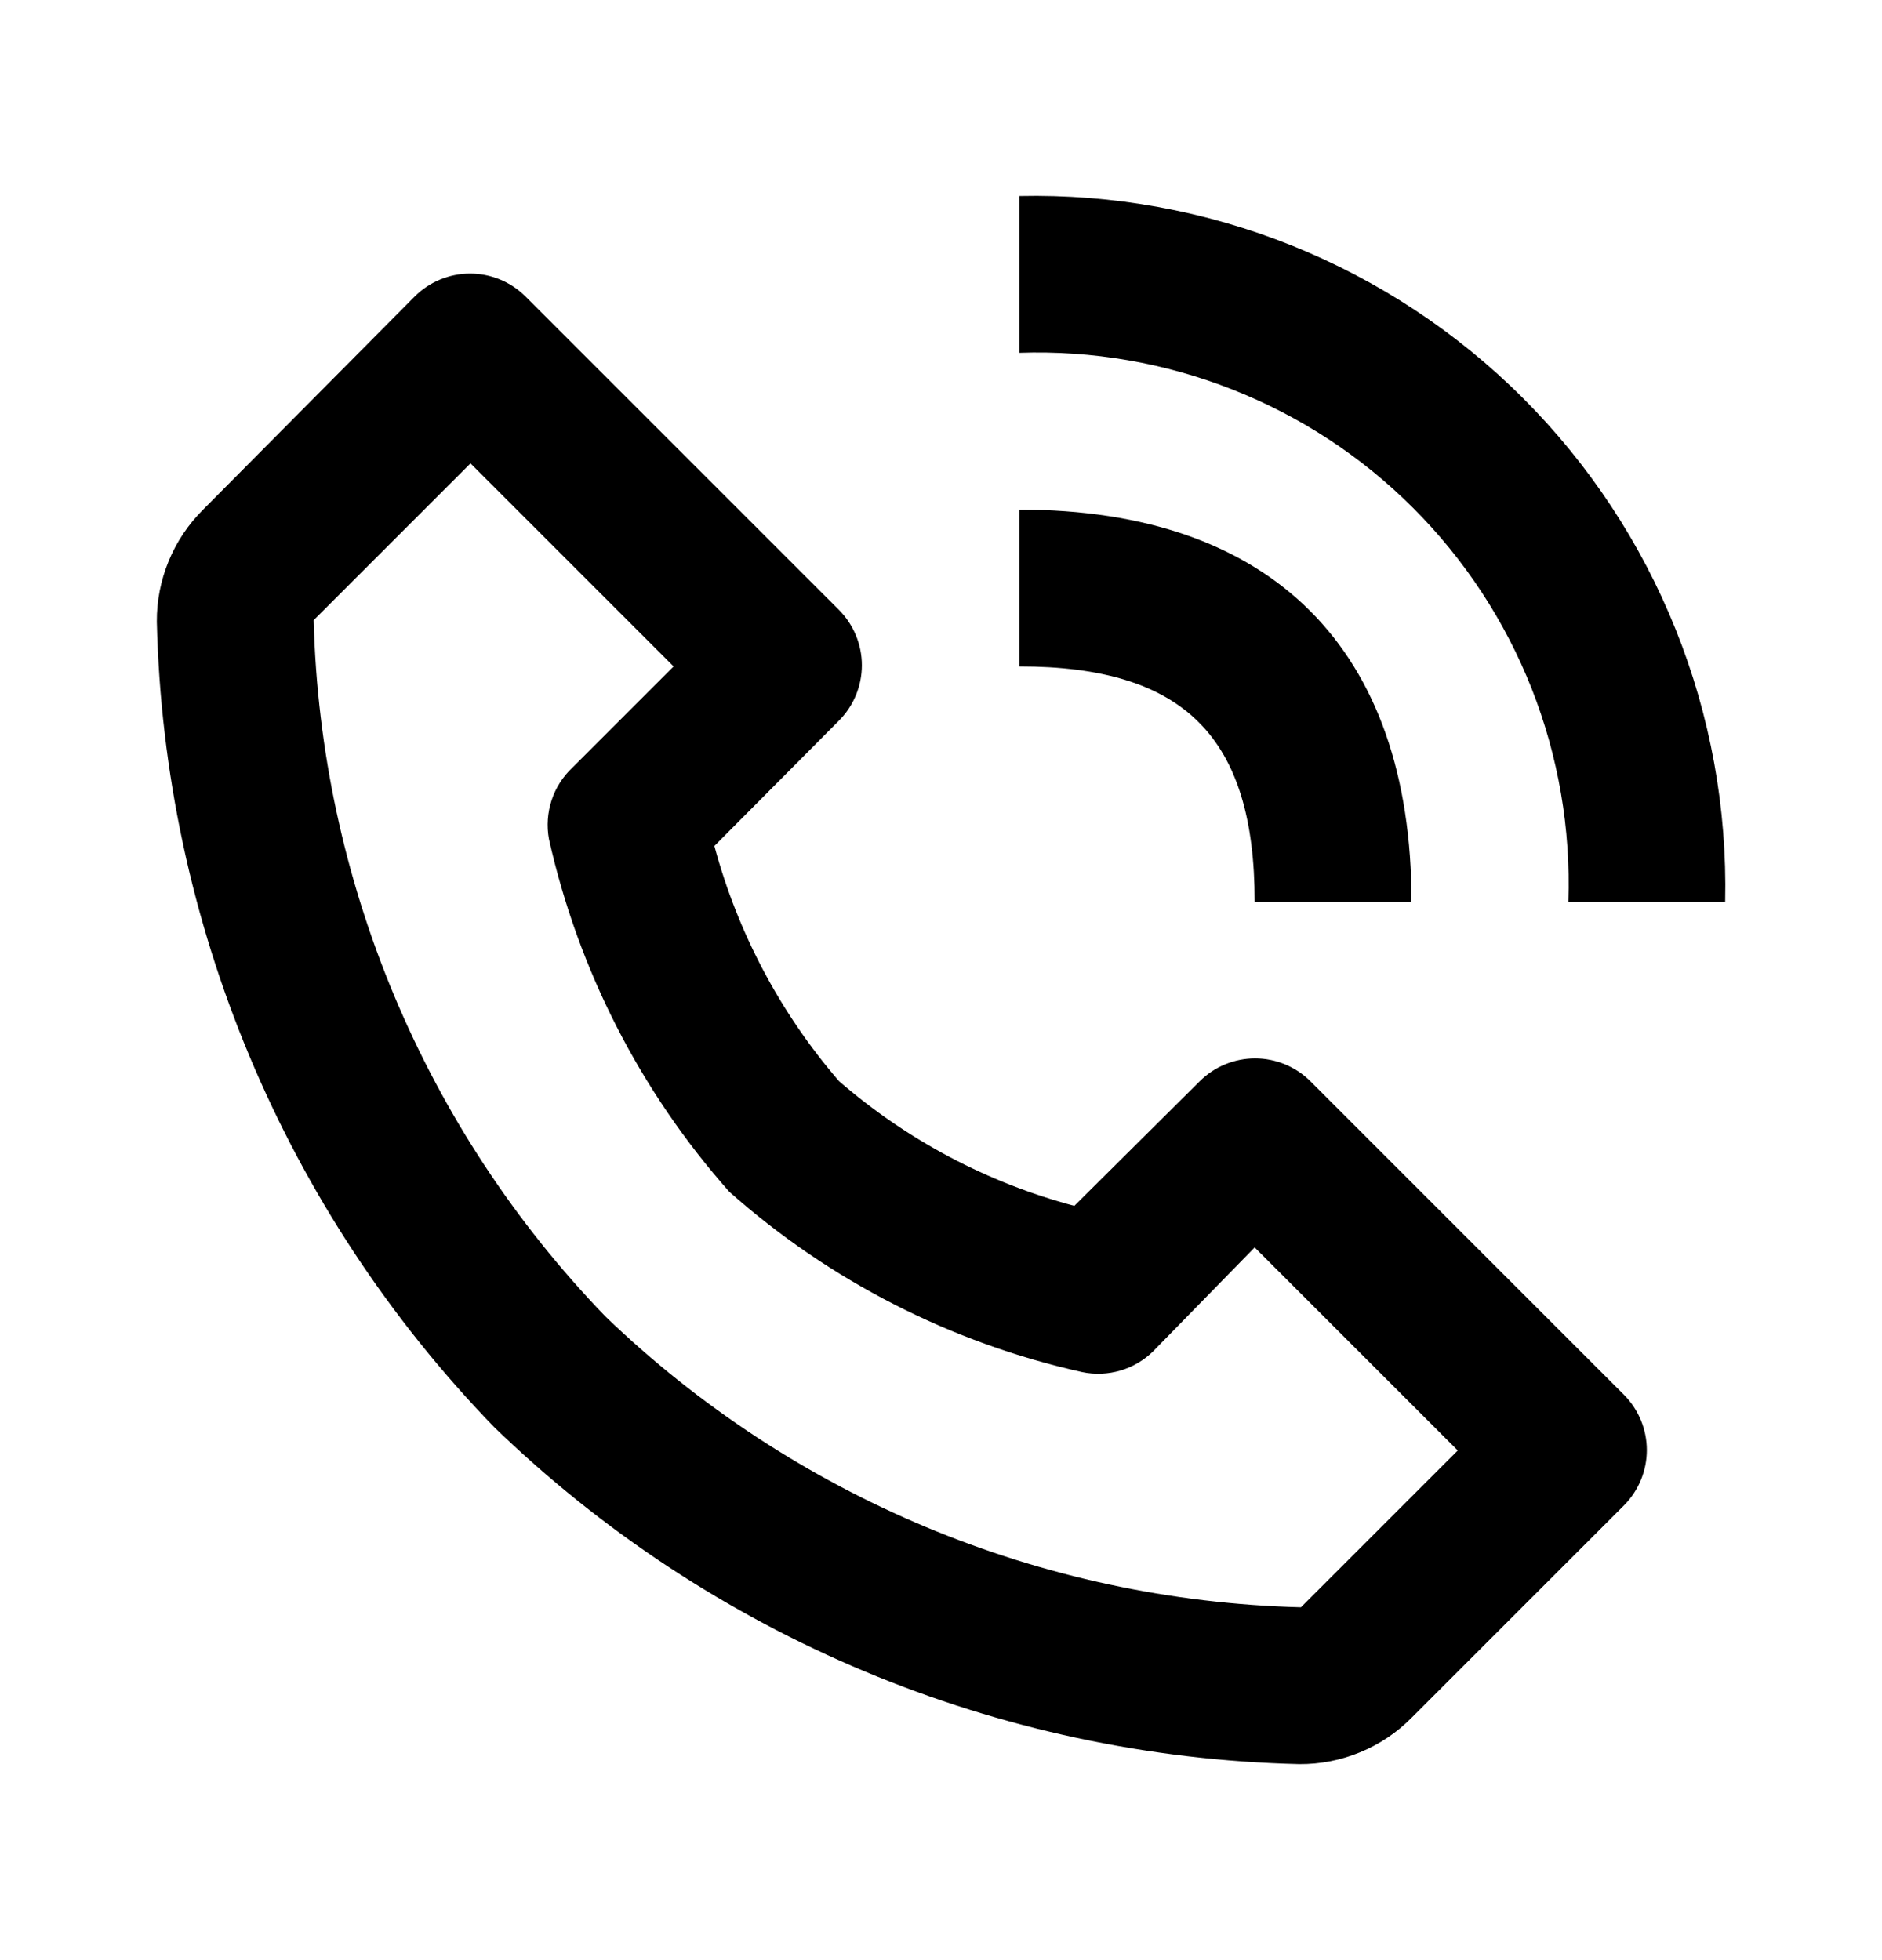
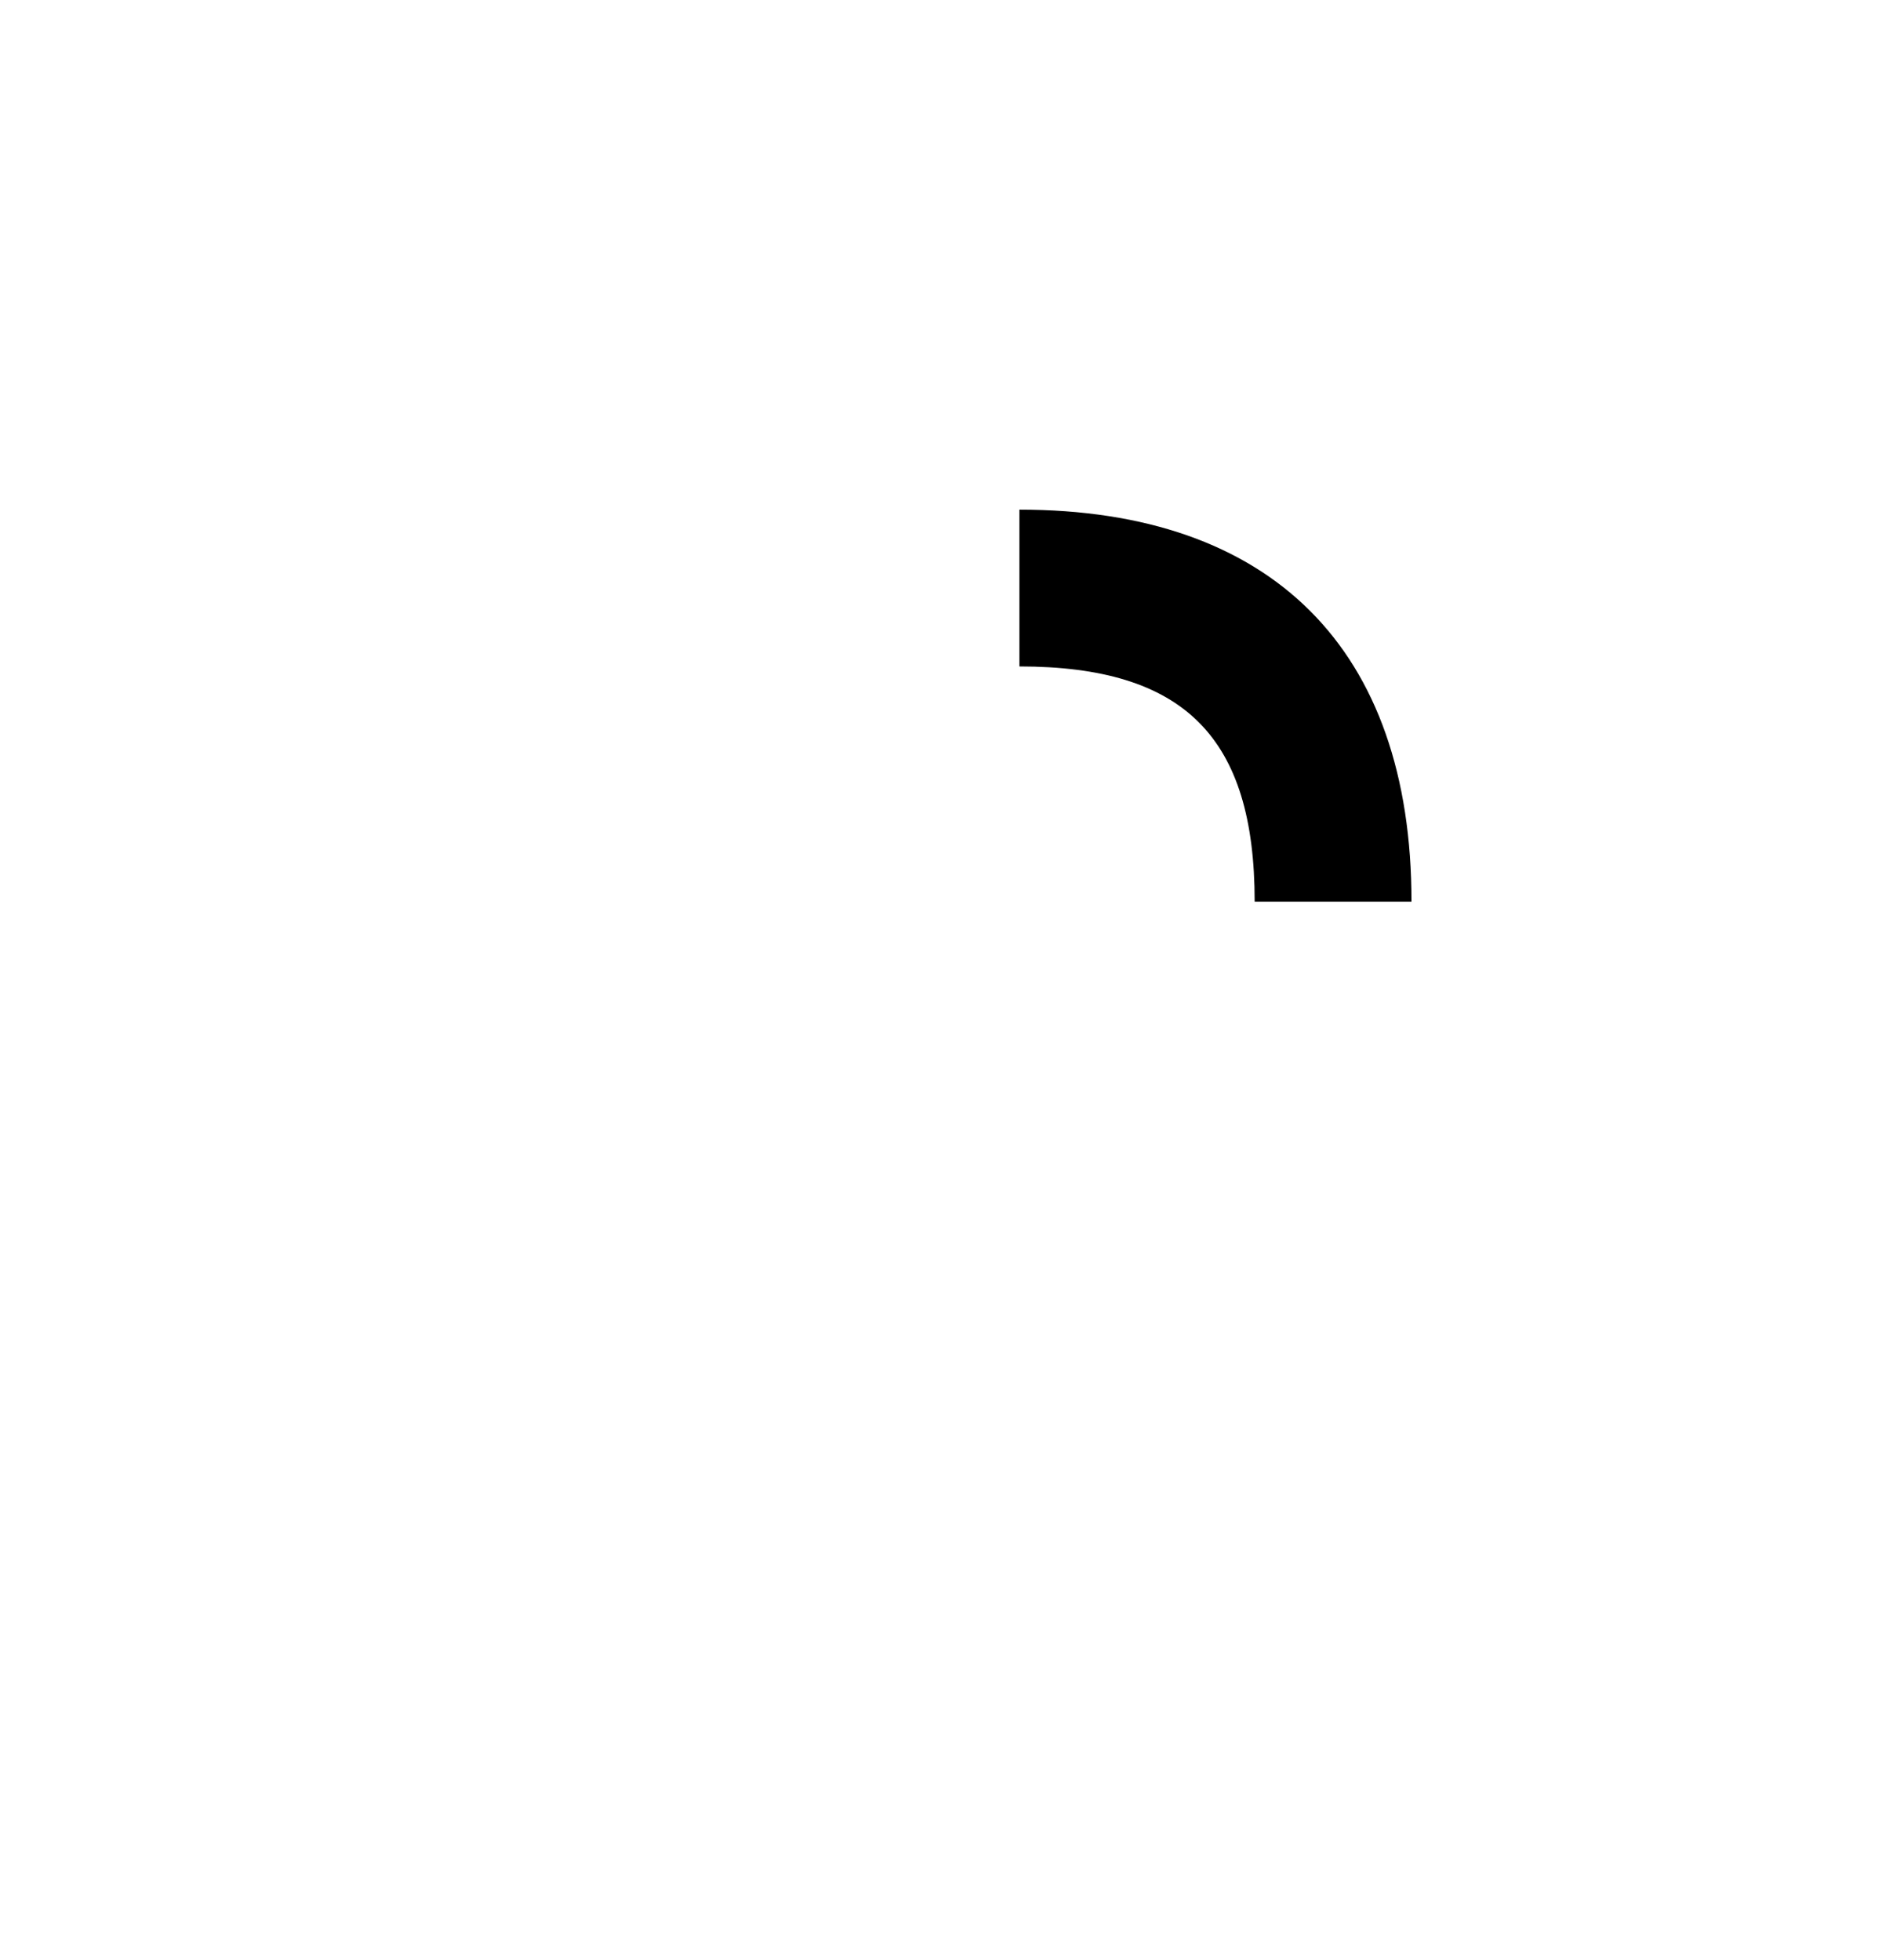
<svg xmlns="http://www.w3.org/2000/svg" width="24" height="25" viewBox="0 0 24 25" fill="none">
-   <path d="M16.57 22.5C16.836 22.502 17.099 22.45 17.344 22.349C17.59 22.248 17.813 22.099 18 21.91L20.71 19.2C20.896 19.013 21.001 18.759 21.001 18.495C21.001 18.231 20.896 17.977 20.71 17.79L16.71 13.79C16.523 13.604 16.269 13.499 16.005 13.499C15.741 13.499 15.487 13.604 15.3 13.79L13.7 15.38C12.592 15.085 11.566 14.541 10.7 13.79C9.951 12.922 9.408 11.897 9.11 10.79L10.7 9.19C10.886 9.003 10.991 8.749 10.991 8.485C10.991 8.221 10.886 7.968 10.7 7.78L6.7 3.78C6.513 3.594 6.259 3.489 5.995 3.489C5.731 3.489 5.477 3.594 5.29 3.78L2.59 6.5C2.402 6.687 2.252 6.91 2.151 7.156C2.05 7.401 1.998 7.665 2 7.93C2.091 11.772 3.626 15.439 6.3 18.2C9.061 20.874 12.728 22.409 16.57 22.5ZM6 5.91L8.59 8.5L7.3 9.79C7.178 9.905 7.086 10.048 7.034 10.207C6.982 10.366 6.97 10.536 7 10.7C7.374 12.37 8.165 13.919 9.3 15.2C10.58 16.337 12.129 17.128 13.8 17.5C13.962 17.534 14.13 17.527 14.289 17.48C14.448 17.433 14.593 17.347 14.71 17.23L16 15.91L18.59 18.5L16.59 20.5C13.274 20.415 10.11 19.091 7.72 16.79C5.413 14.4 4.086 11.231 4 7.91L6 5.91ZM20 11.5H22C22.026 10.311 21.811 9.129 21.368 8.026C20.925 6.922 20.263 5.919 19.422 5.078C18.581 4.237 17.578 3.576 16.475 3.132C15.371 2.689 14.189 2.474 13 2.5V4.5C13.928 4.468 14.852 4.627 15.716 4.968C16.58 5.308 17.365 5.822 18.021 6.479C18.678 7.136 19.192 7.92 19.533 8.784C19.873 9.648 20.032 10.572 20 11.5Z" fill="black" />
  <path d="M13 8.5C15.1 8.5 16 9.4 16 11.5H18C18 8.28 16.22 6.5 13 6.5V8.5Z" fill="black" />
</svg>